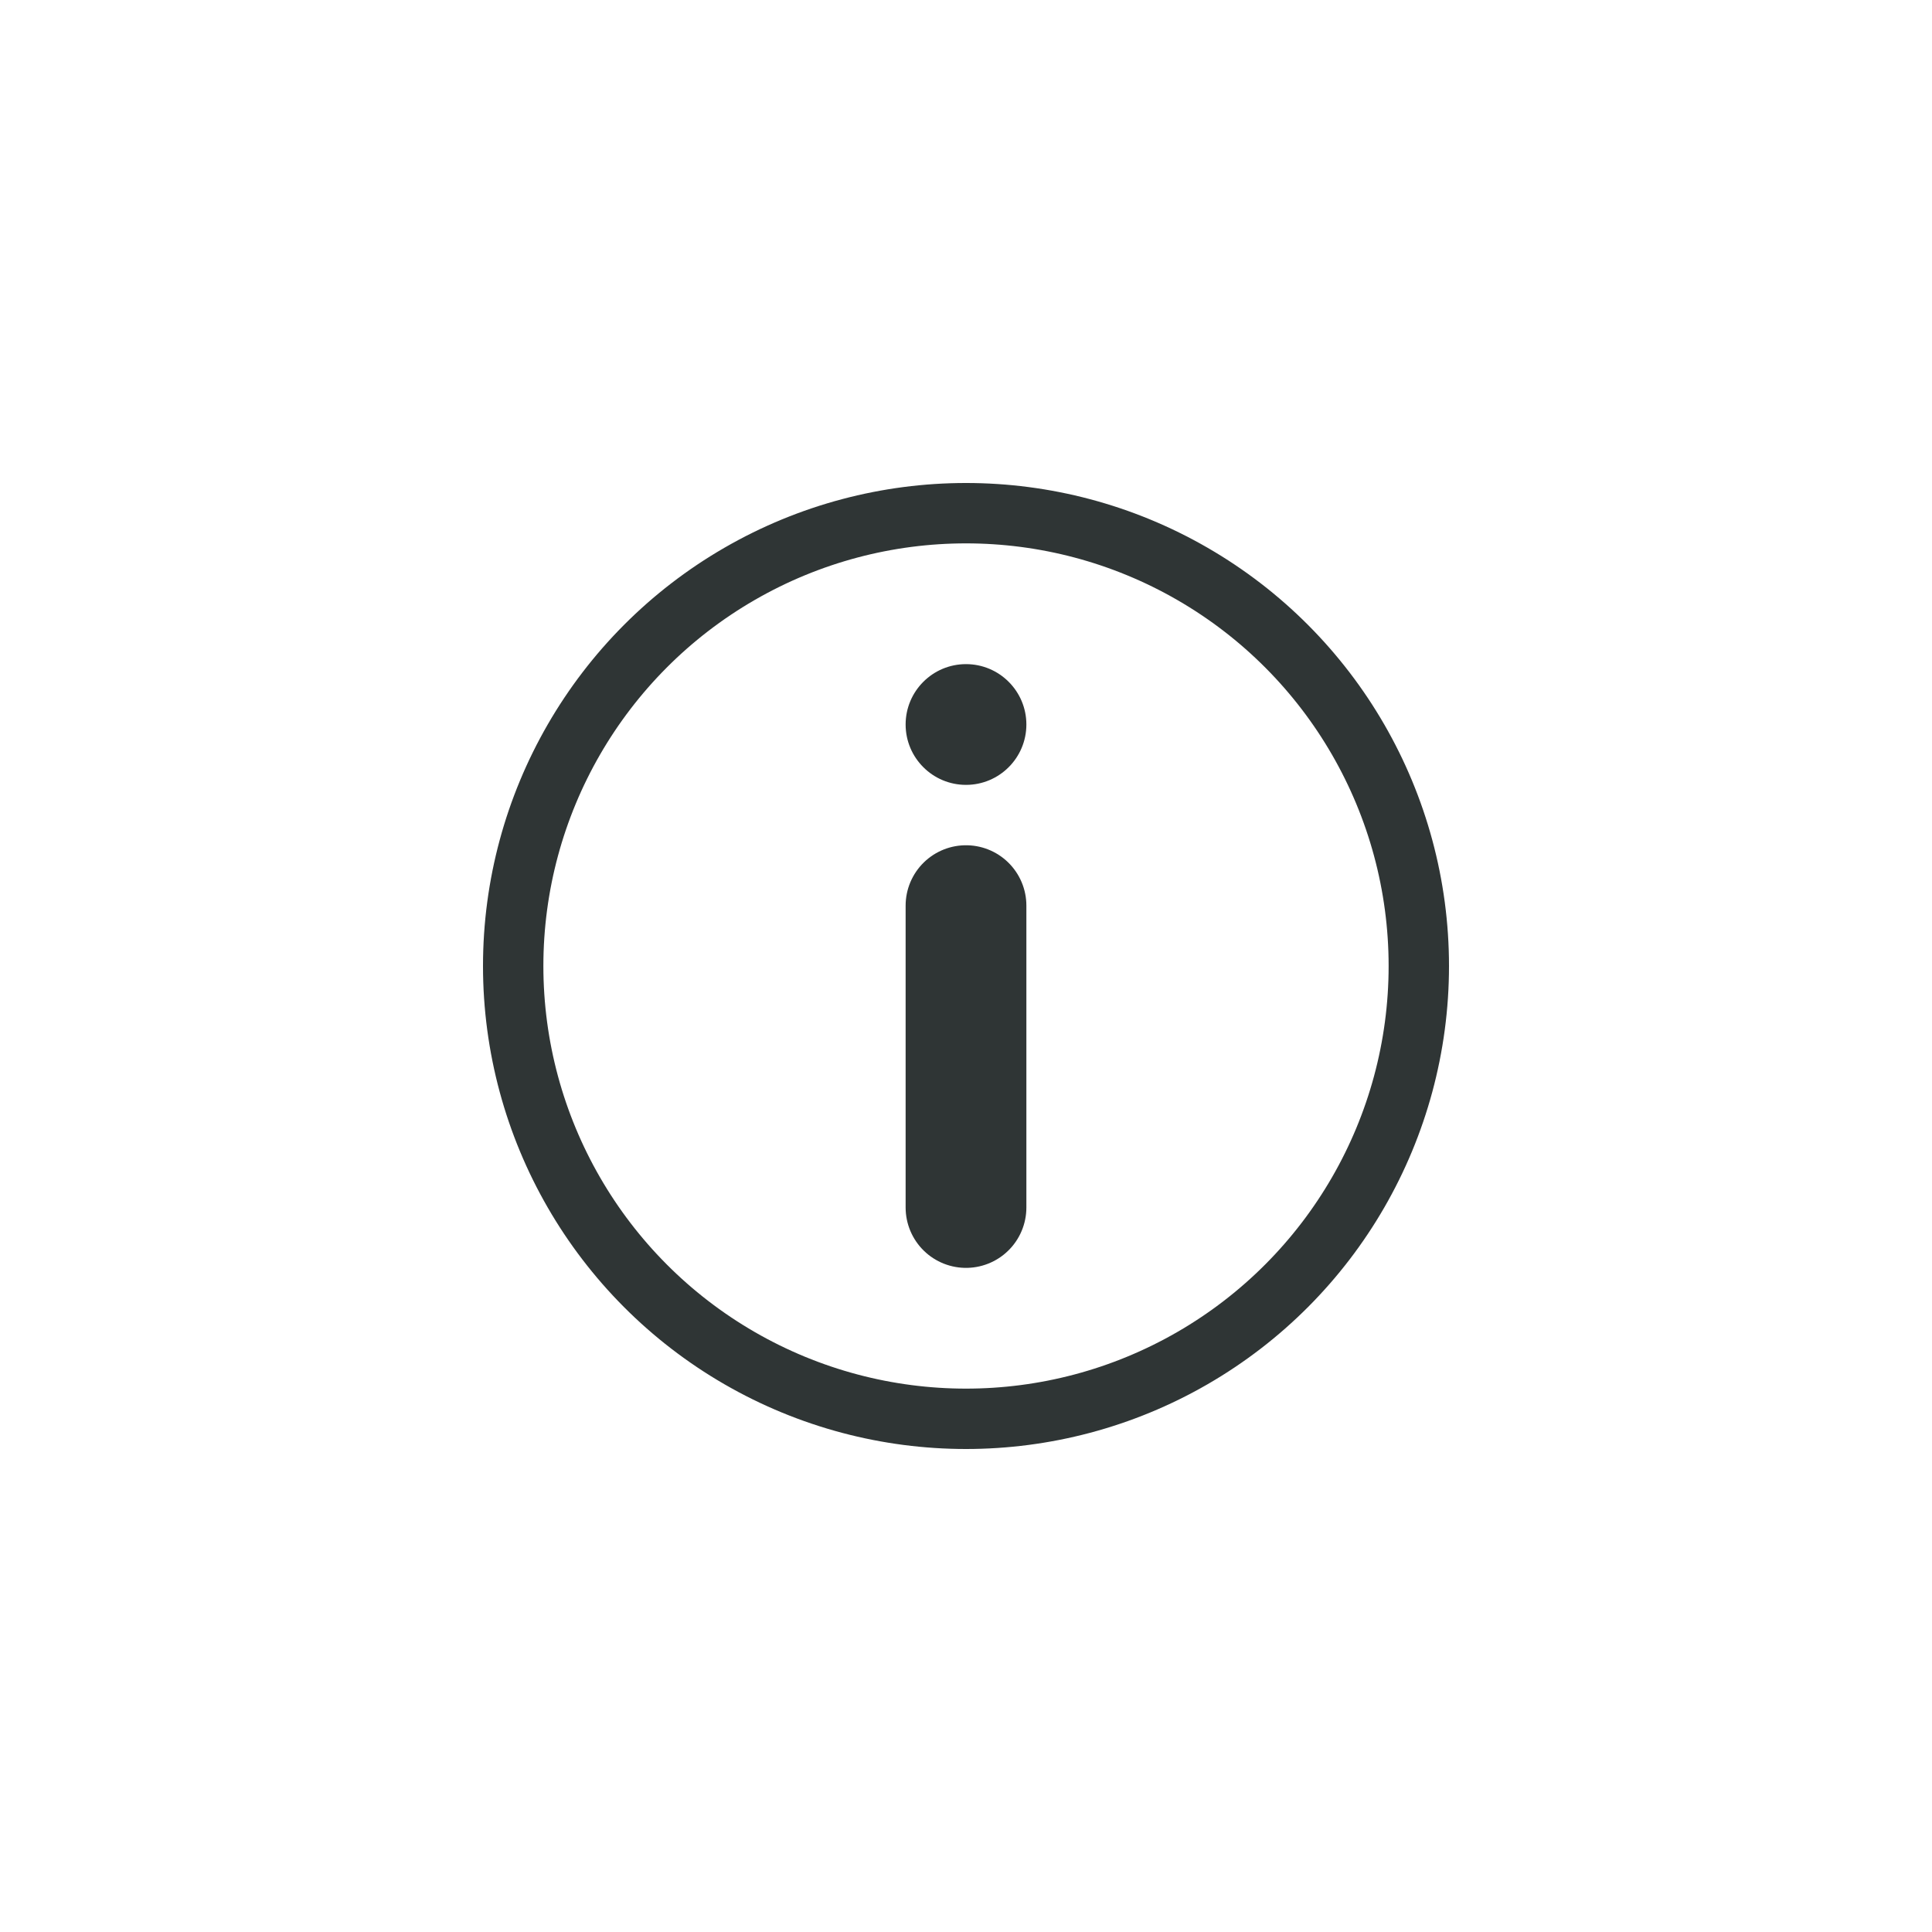
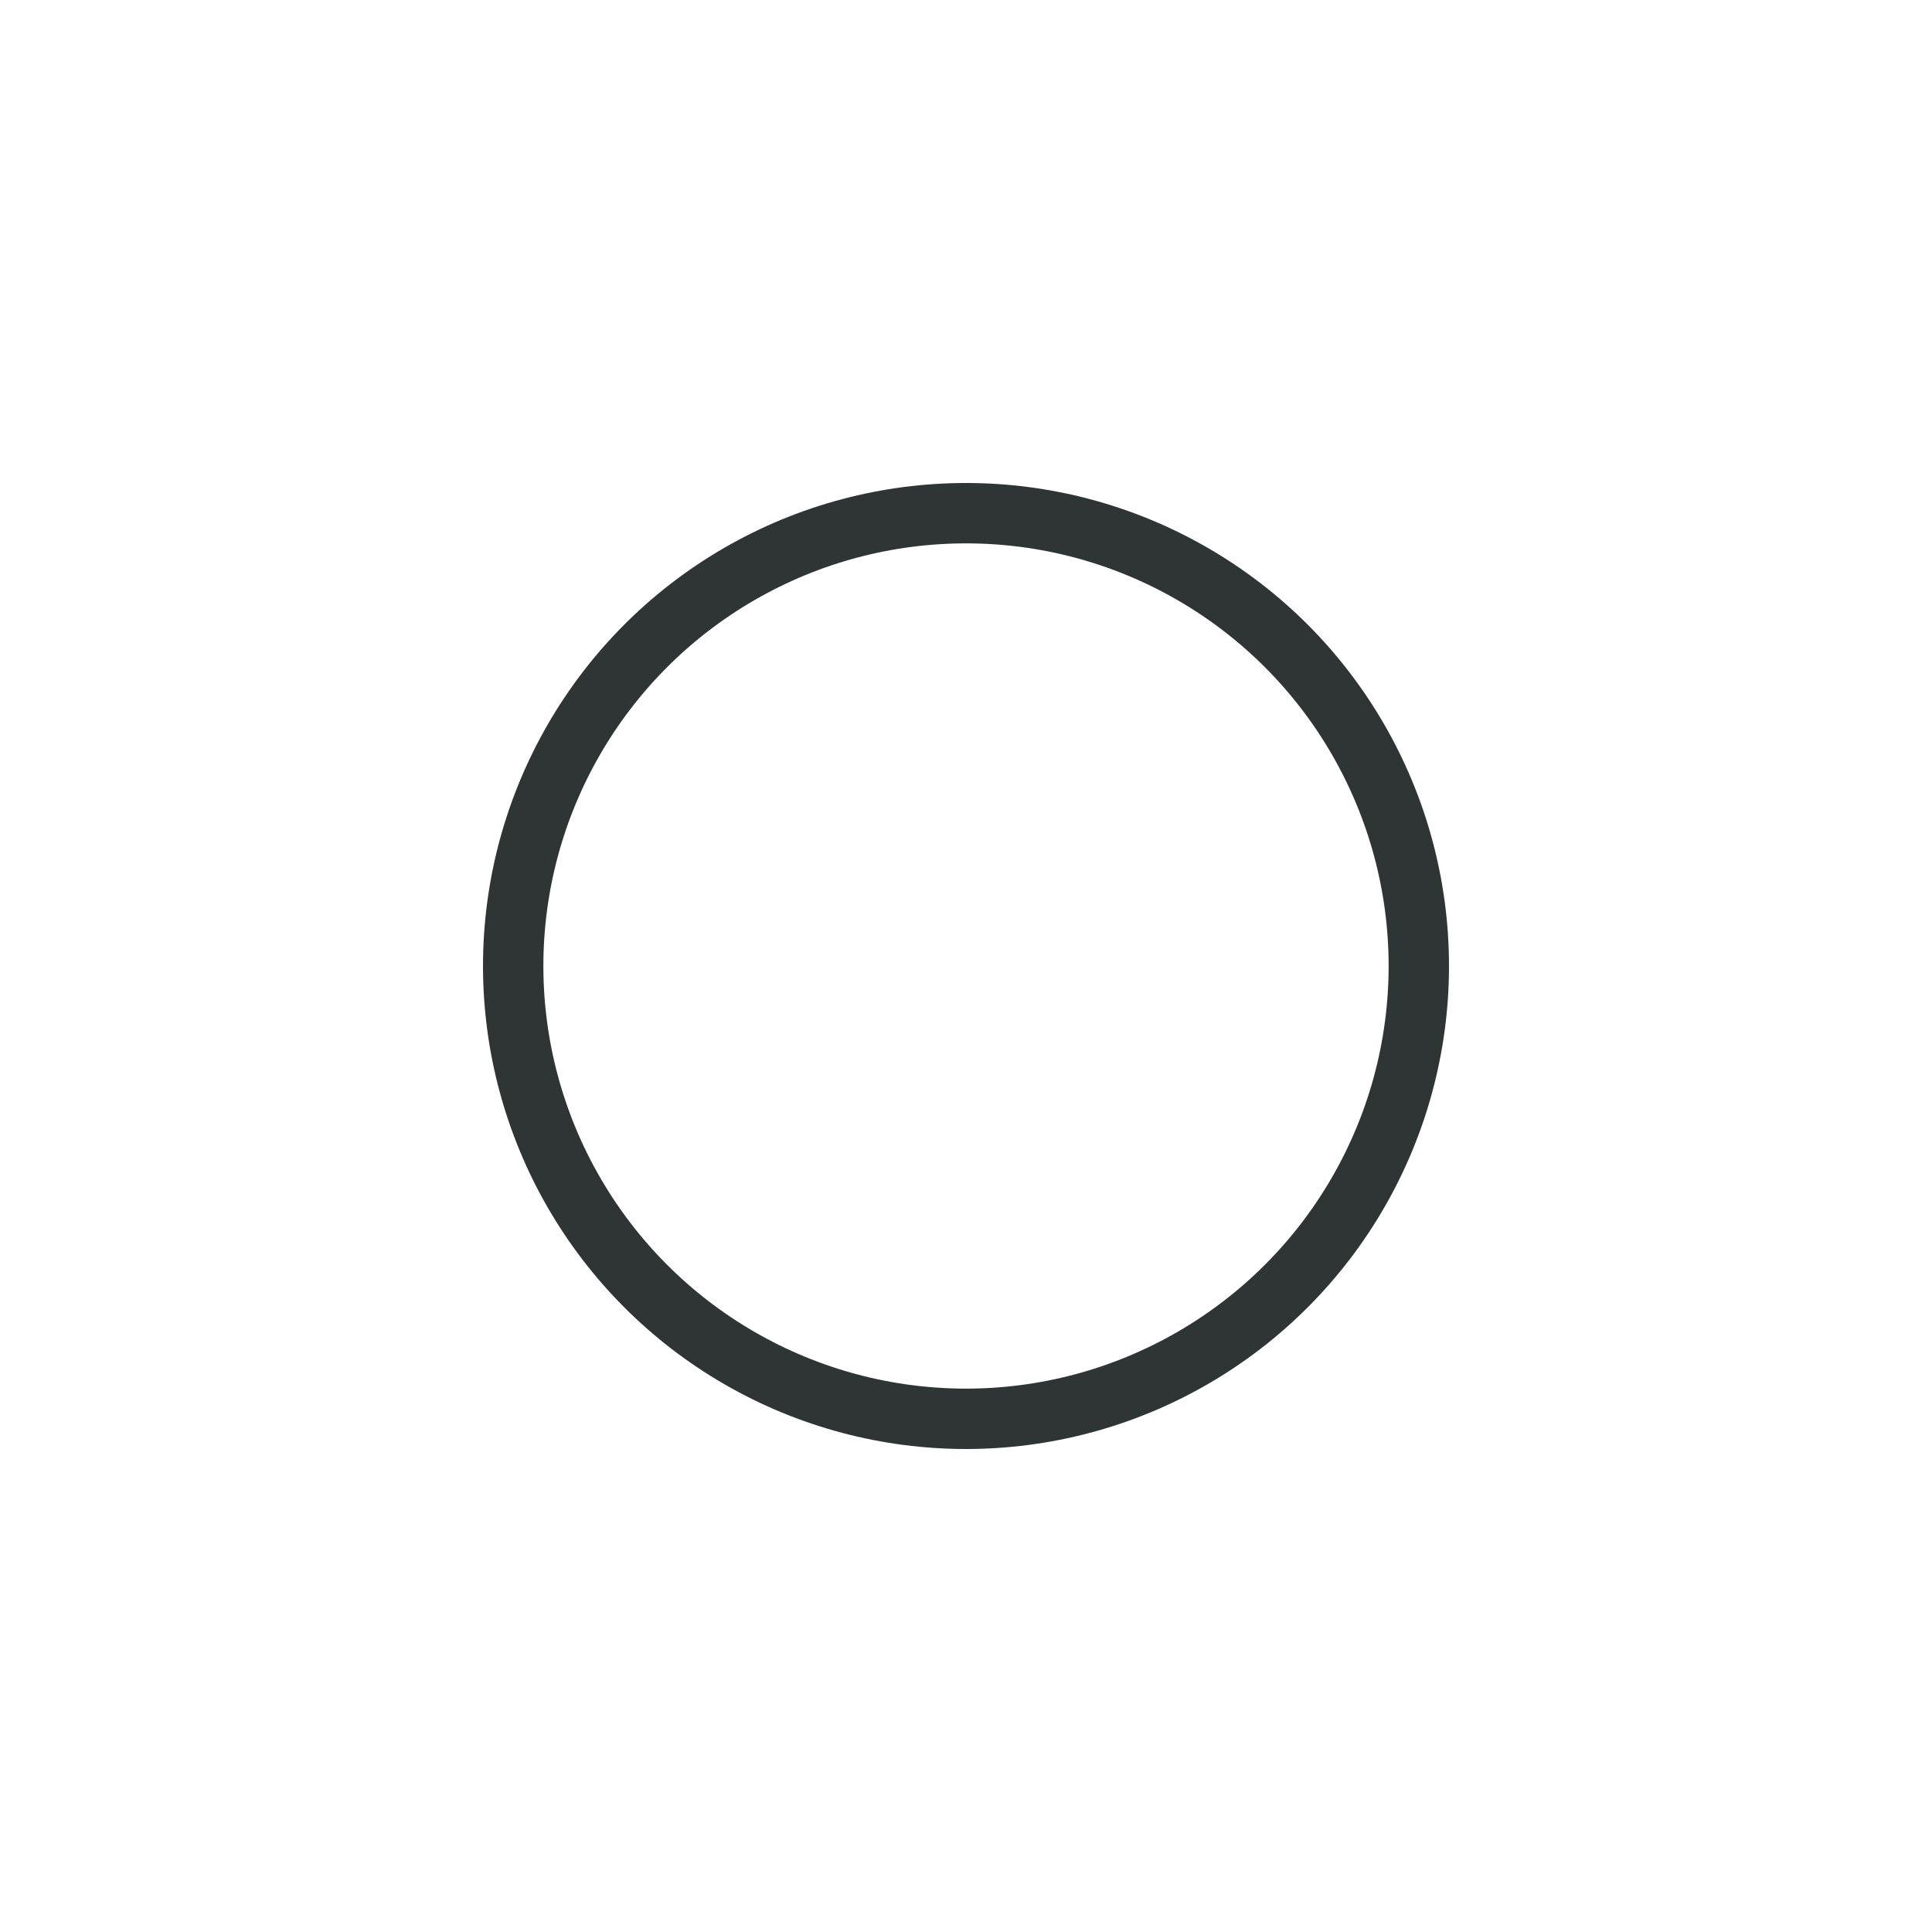
<svg xmlns="http://www.w3.org/2000/svg" width="32px" height="32px" viewBox="0 0 32 32" version="1.1">
  <title>iconTooltipInfo</title>
  <g id="iconTooltipInfo" stroke="none" stroke-width="1" fill="none" fill-rule="evenodd">
    <circle id="Oval-Copy-10" stroke="#2F3535" cx="16" cy="16" r="7.5" />
    <g id="Group-41" transform="translate(15, 11)">
-       <line x1="1" y1="4" x2="1" y2="9" id="Stroke-5-Copy-21" stroke="#2F3535" stroke-width="2" stroke-linecap="round" stroke-linejoin="round" transform="translate(1, 6.5) scale(-1, -1) translate(-1, -6.5)" />
-       <path d="M2,1 C2,1.552 1.552,2 1,2 C0.448,2 0,1.552 0,1 C0,0.448 0.448,0 1,0 C1.552,0 2,0.448 2,1" id="Fill-3-Copy-7" fill="#2F3535" transform="translate(1, 1) scale(1, -1) translate(-1, -1)" />
-     </g>
+       </g>
  </g>
</svg>